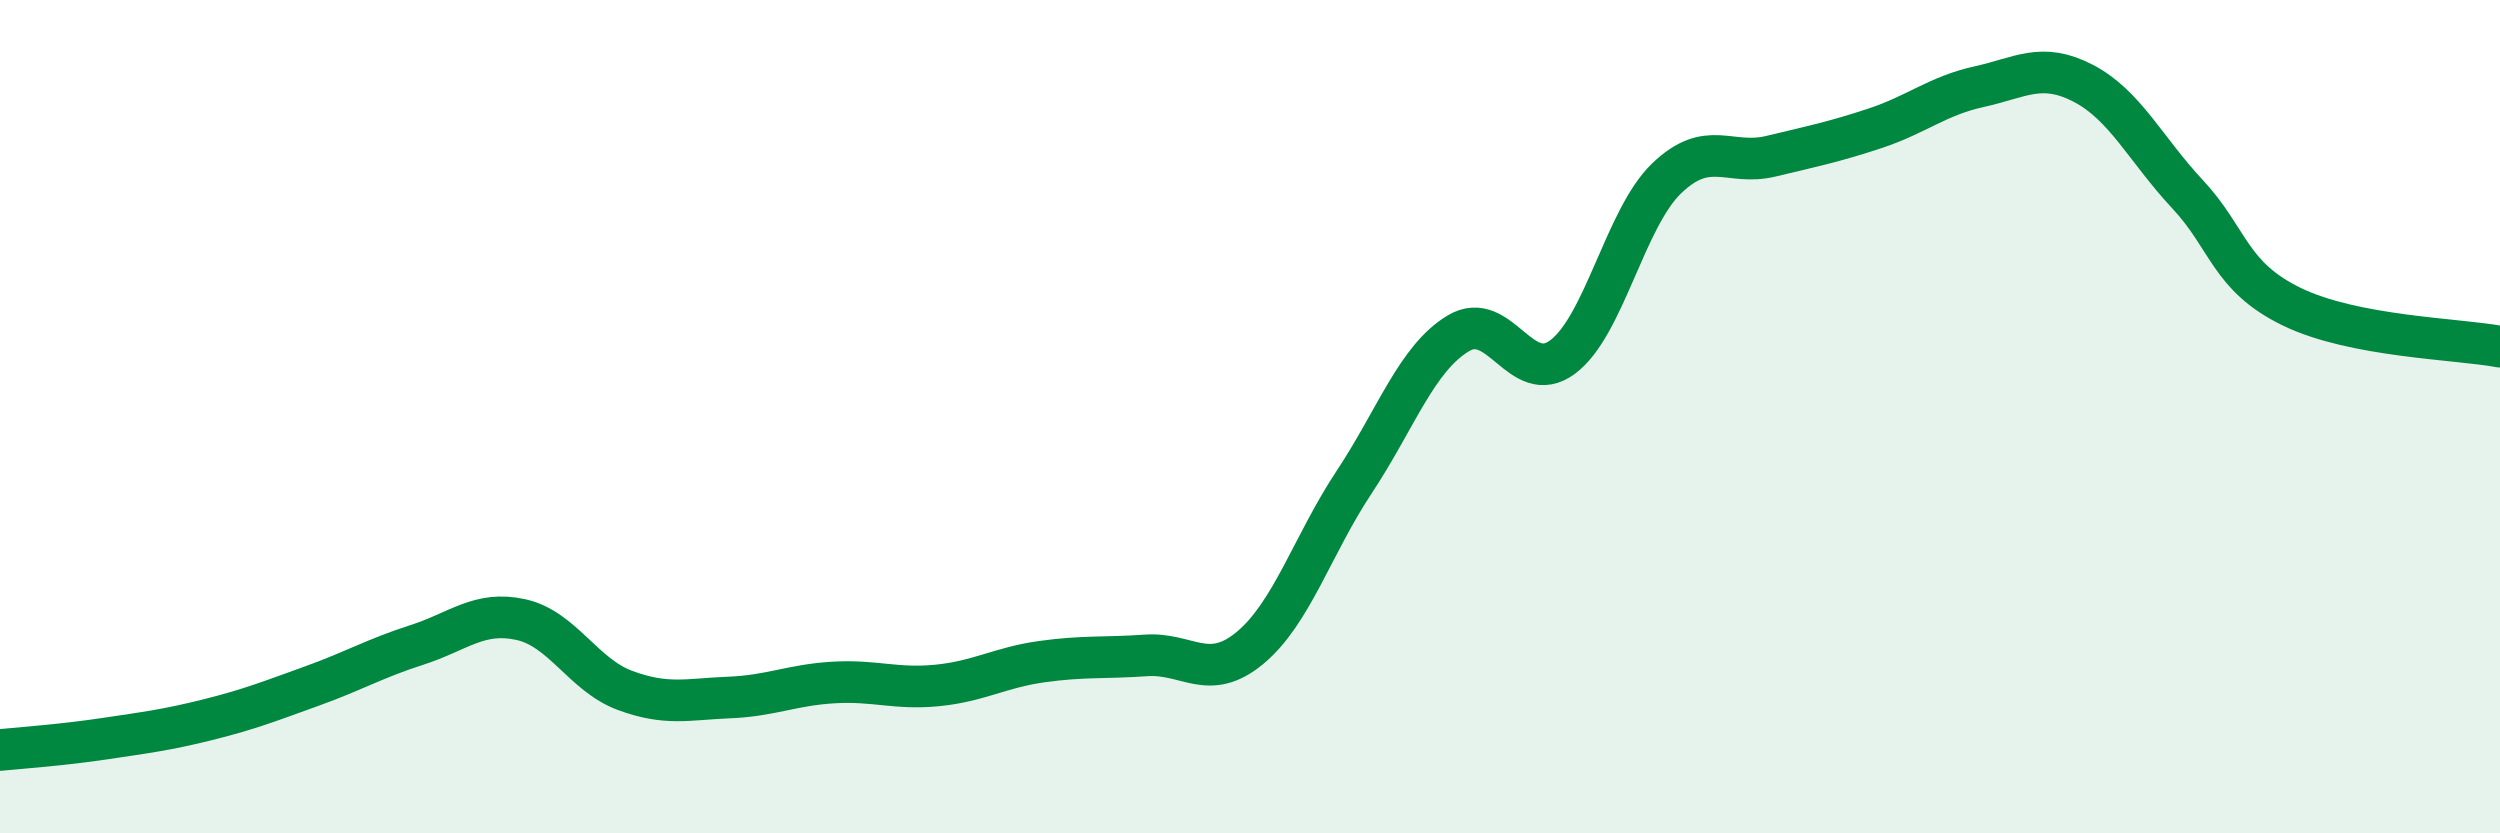
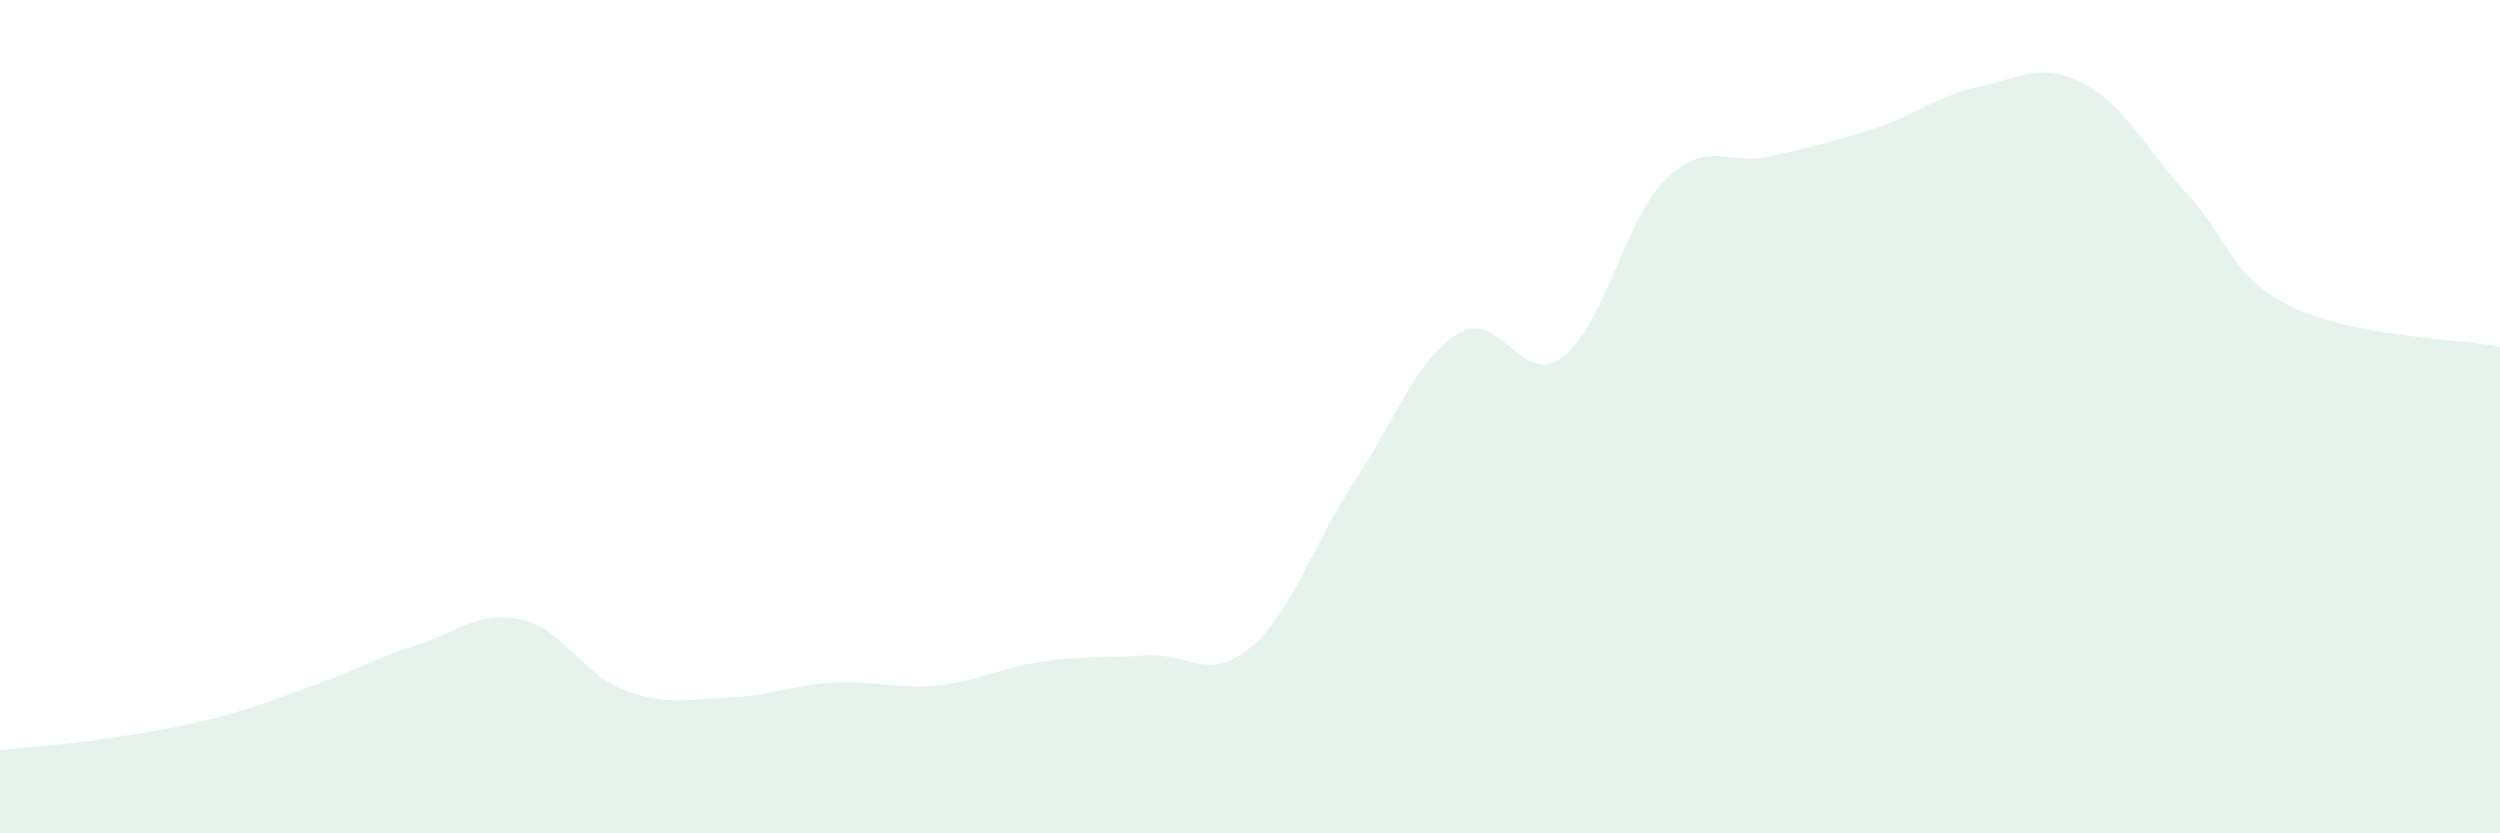
<svg xmlns="http://www.w3.org/2000/svg" width="60" height="20" viewBox="0 0 60 20">
  <path d="M 0,18 C 0.5,17.95 1.5,17.88 2.5,17.73 C 3.5,17.58 4,17.52 5,17.27 C 6,17.02 6.5,16.82 7.5,16.46 C 8.5,16.1 9,15.8 10,15.48 C 11,15.16 11.5,14.65 12.5,14.87 C 13.5,15.09 14,16.2 15,16.57 C 16,16.94 16.5,16.78 17.5,16.74 C 18.5,16.7 19,16.44 20,16.38 C 21,16.32 21.5,16.55 22.5,16.45 C 23.5,16.35 24,16.02 25,15.88 C 26,15.74 26.5,15.8 27.5,15.73 C 28.5,15.66 29,16.38 30,15.55 C 31,14.72 31.5,13.08 32.5,11.57 C 33.5,10.06 34,8.6 35,8 C 36,7.4 36.5,9.31 37.5,8.57 C 38.5,7.83 39,5.24 40,4.28 C 41,3.32 41.5,3.99 42.5,3.75 C 43.5,3.51 44,3.41 45,3.08 C 46,2.75 46.5,2.3 47.5,2.08 C 48.5,1.86 49,1.48 50,2 C 51,2.52 51.5,3.59 52.5,4.66 C 53.5,5.73 53.5,6.63 55,7.36 C 56.5,8.09 59,8.13 60,8.32L60 20L0 20Z" fill="#008740" opacity="0.1" stroke-linecap="round" stroke-linejoin="round" />
-   <path d="M 0,18 C 0.5,17.95 1.5,17.88 2.5,17.73 C 3.5,17.58 4,17.52 5,17.27 C 6,17.02 6.5,16.82 7.5,16.46 C 8.5,16.1 9,15.8 10,15.48 C 11,15.16 11.5,14.65 12.5,14.87 C 13.5,15.09 14,16.2 15,16.57 C 16,16.94 16.5,16.78 17.5,16.74 C 18.5,16.7 19,16.44 20,16.38 C 21,16.32 21.5,16.55 22.5,16.45 C 23.5,16.35 24,16.02 25,15.88 C 26,15.74 26.5,15.8 27.5,15.73 C 28.5,15.66 29,16.38 30,15.55 C 31,14.72 31.5,13.08 32.5,11.57 C 33.5,10.06 34,8.6 35,8 C 36,7.4 36.5,9.31 37.5,8.57 C 38.5,7.83 39,5.24 40,4.28 C 41,3.32 41.5,3.99 42.5,3.75 C 43.5,3.51 44,3.41 45,3.08 C 46,2.75 46.5,2.3 47.5,2.08 C 48.5,1.86 49,1.48 50,2 C 51,2.52 51.5,3.59 52.5,4.66 C 53.5,5.73 53.5,6.63 55,7.36 C 56.5,8.09 59,8.13 60,8.32" stroke="#008740" stroke-width="1" fill="none" stroke-linecap="round" stroke-linejoin="round" />
</svg>